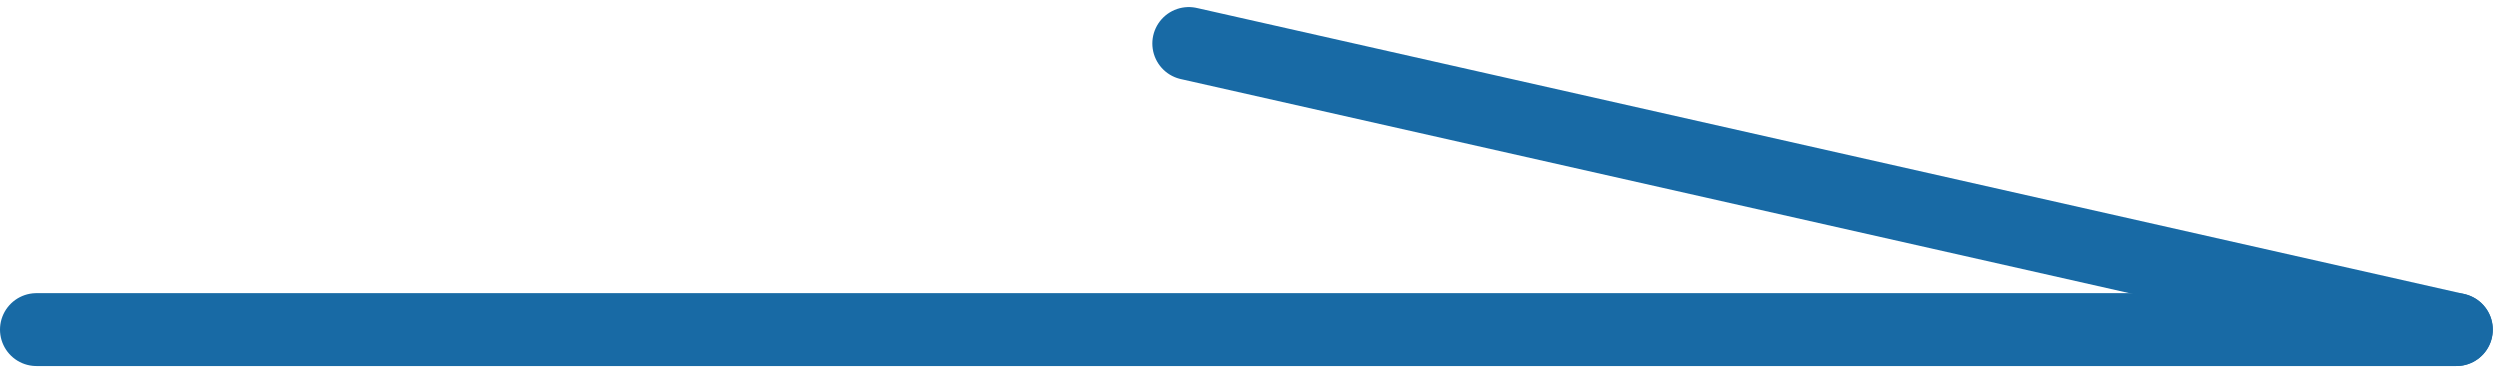
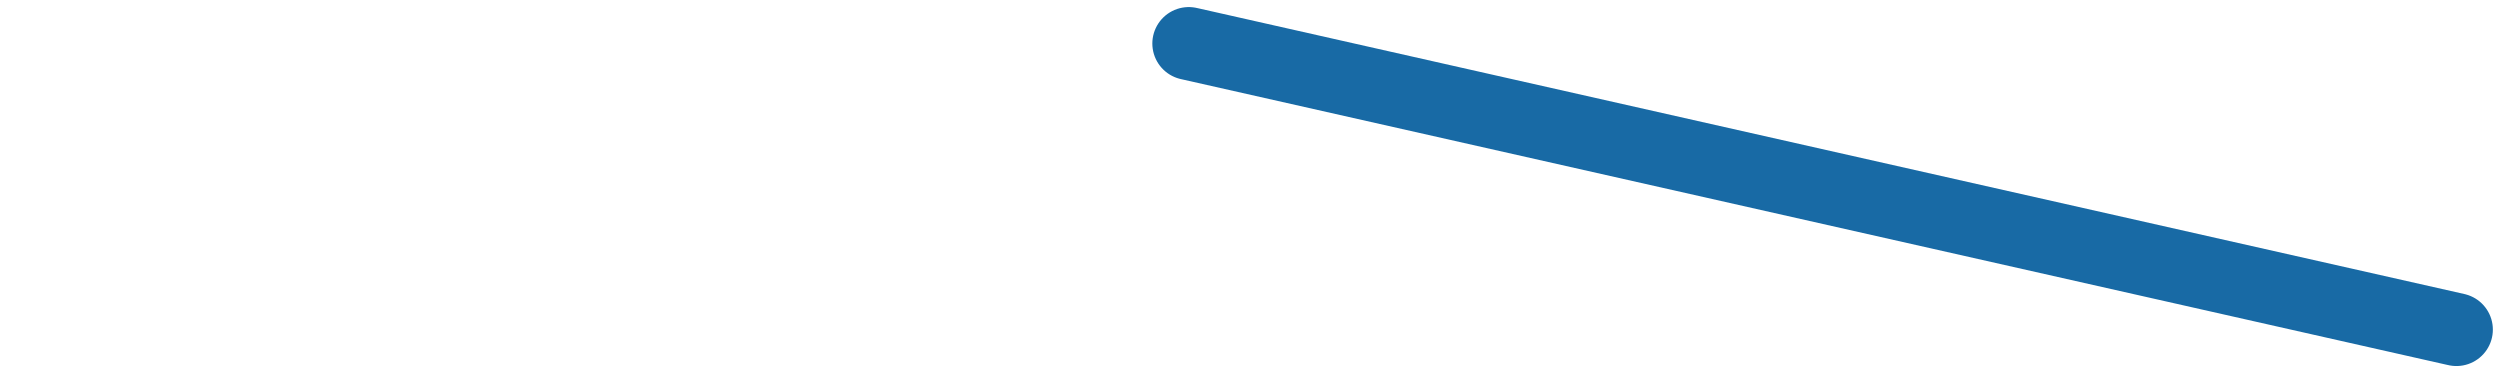
<svg xmlns="http://www.w3.org/2000/svg" width="34.3" height="5.12" viewBox="0 0 34.3 5.12">
  <g id="arrow-local_nav-blue" transform="translate(-1273.31 417.782) rotate(-90)">
-     <path id="パス_13965" data-name="パス 13965" d="M0,0H33.2" transform="translate(413.26 1273.81) rotate(90)" fill="none" stroke="#186aa5" stroke-linecap="round" stroke-width="1" />
    <path id="パス_13964" data-name="パス 13964" d="M0,0,17.392,3.925" transform="translate(417.185 1289.62) rotate(90)" fill="none" stroke="#186aa5" stroke-linecap="round" stroke-width="1" />
  </g>
</svg>